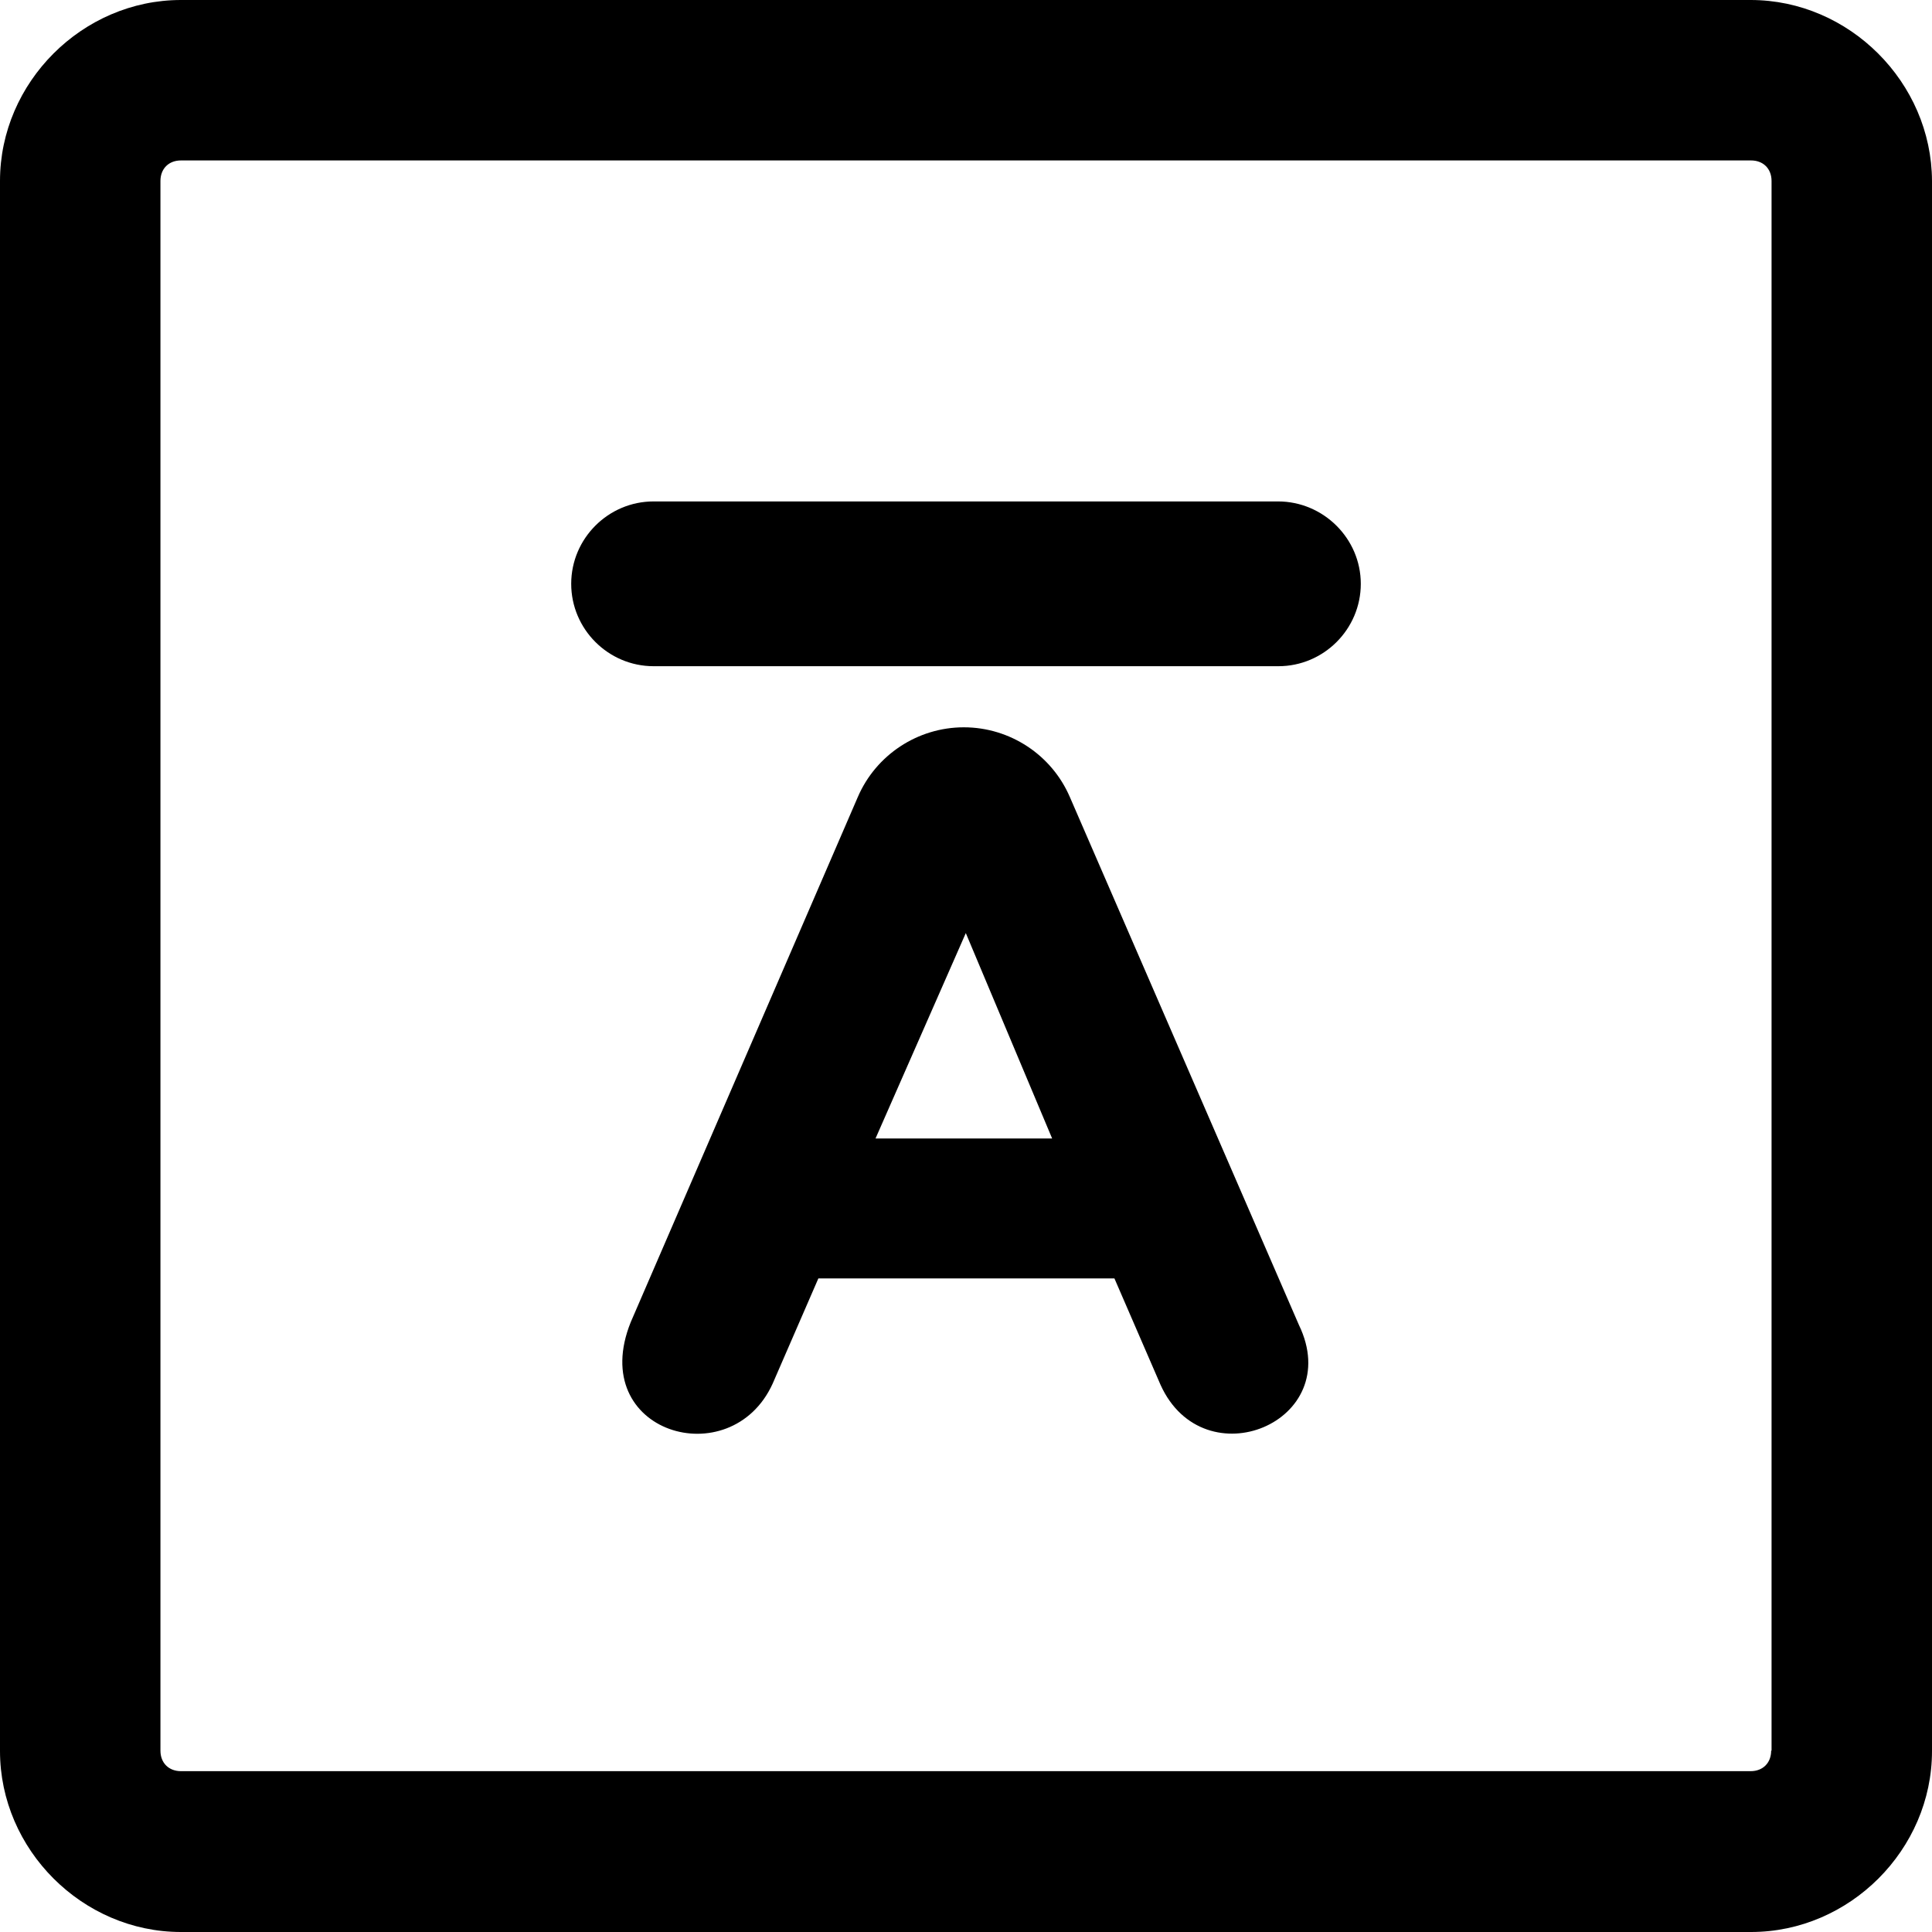
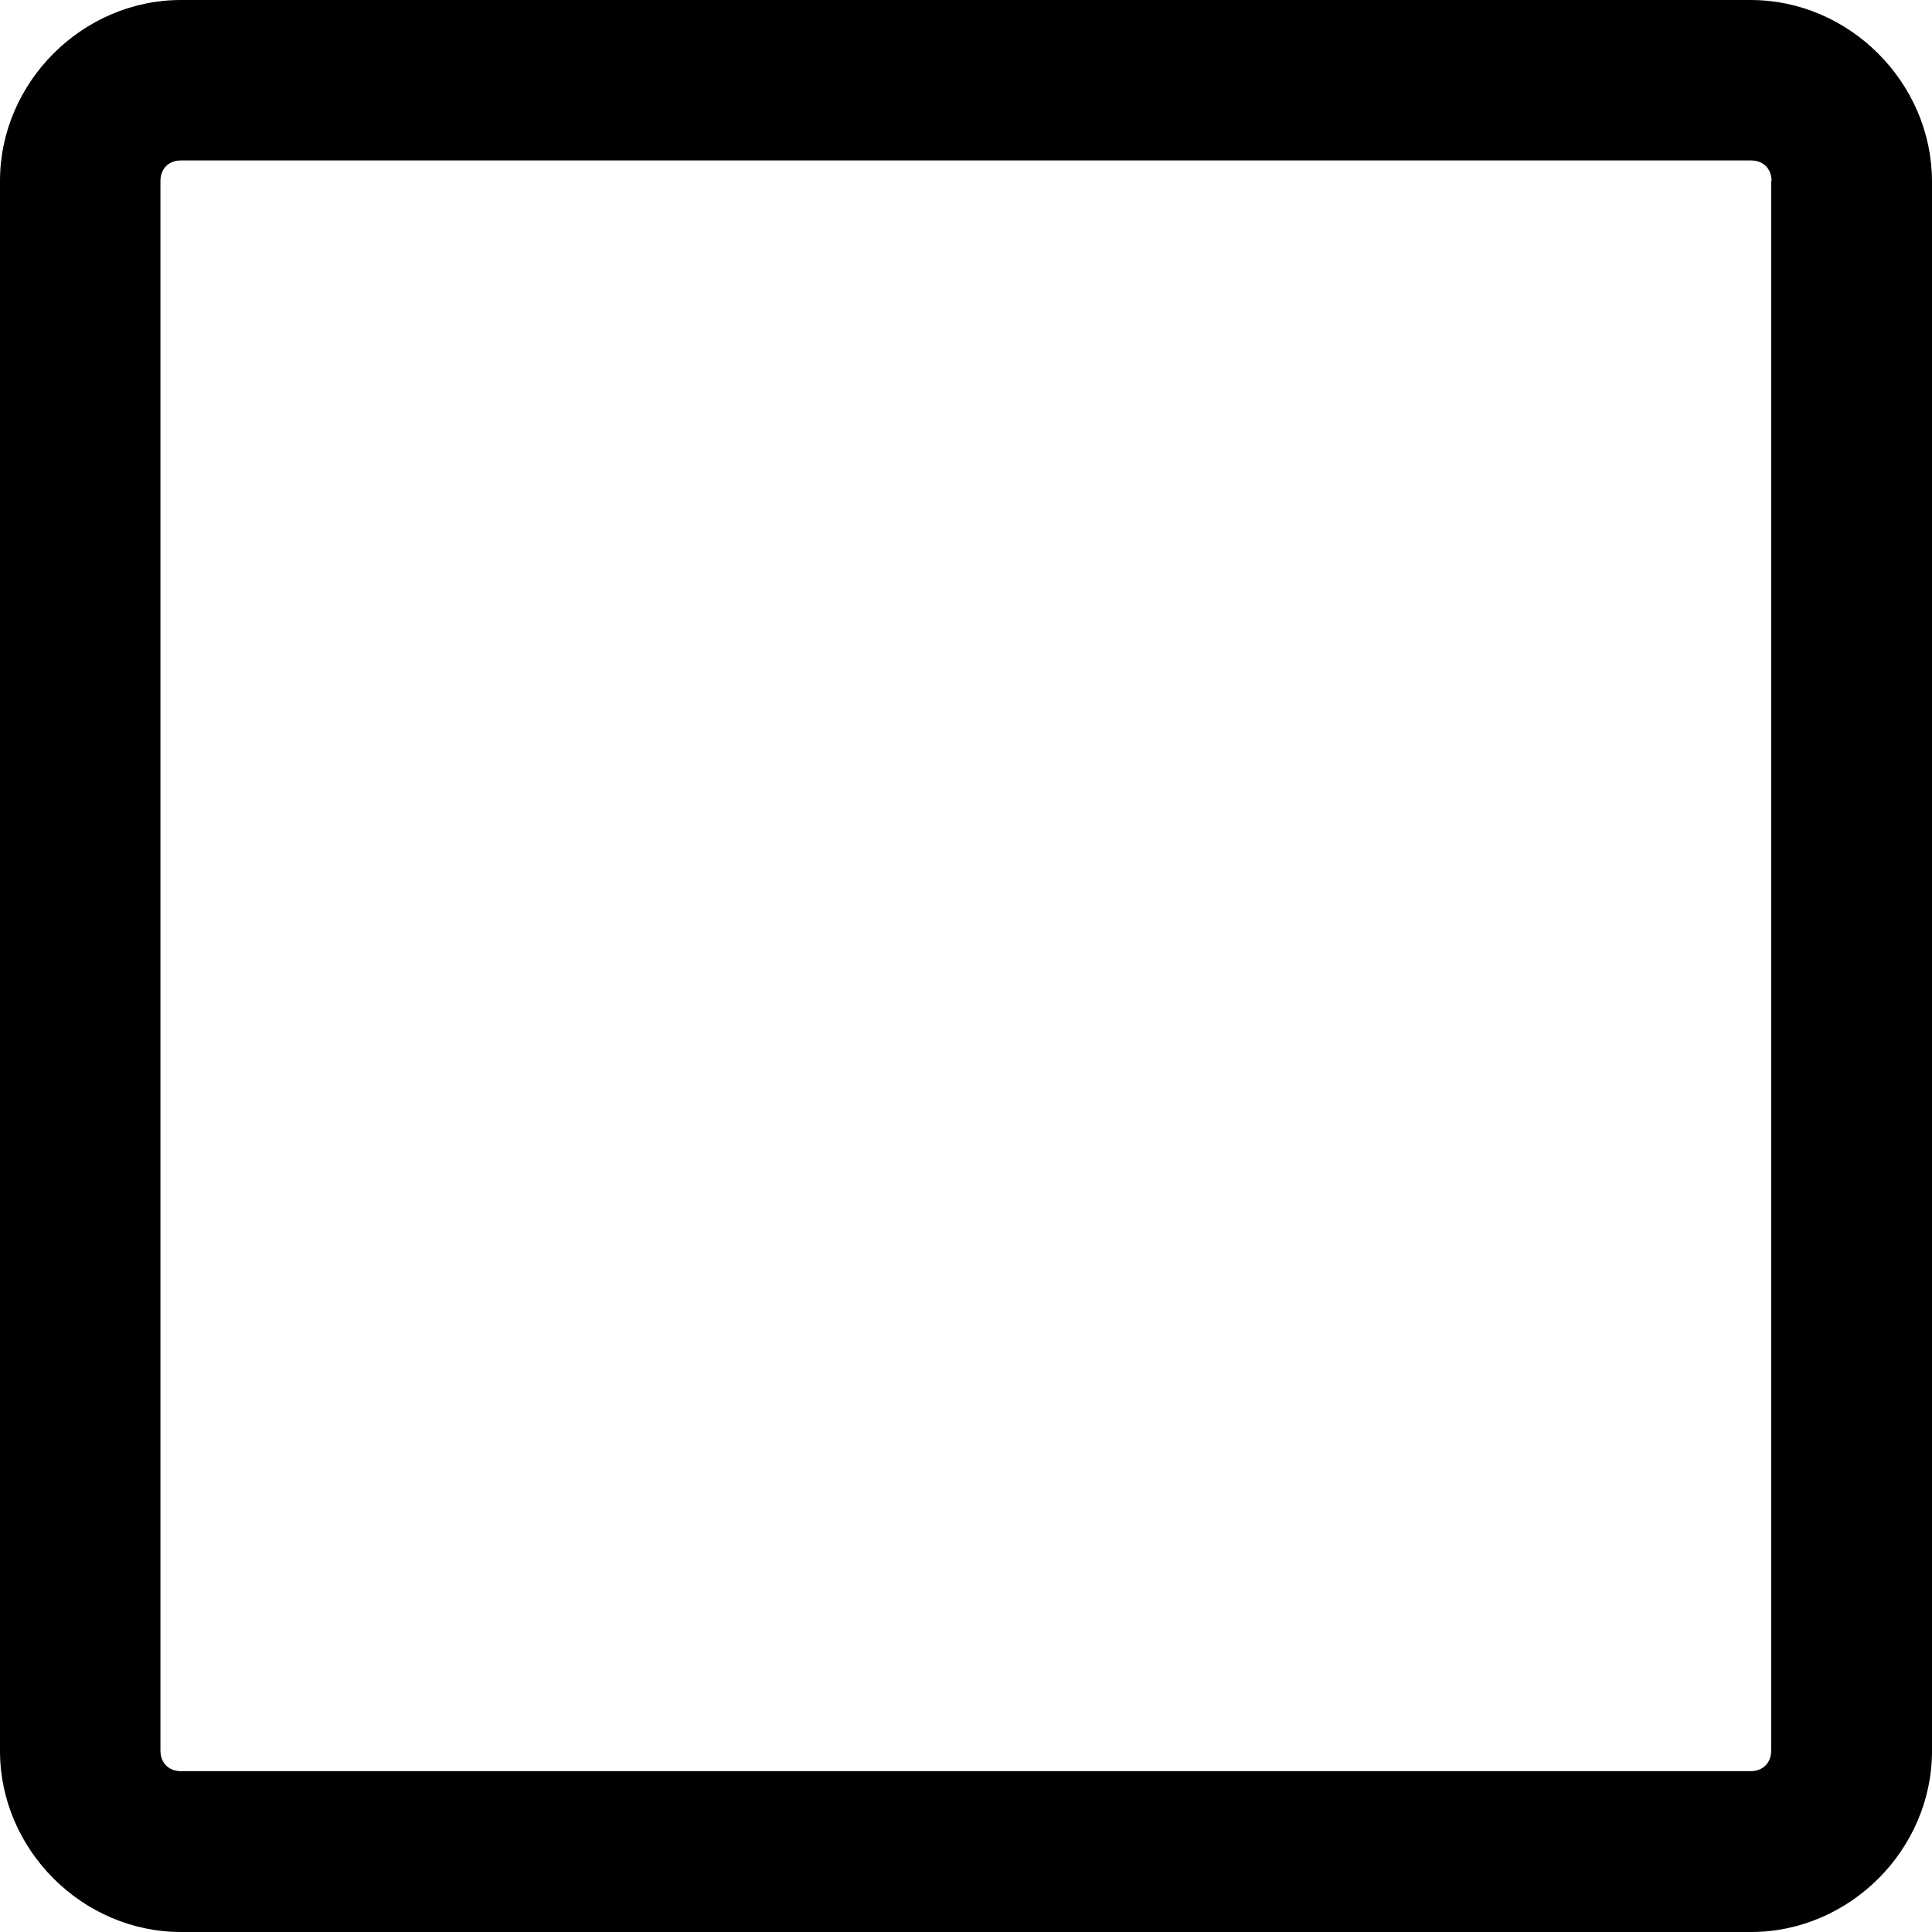
<svg xmlns="http://www.w3.org/2000/svg" version="1.1" id="Capa_1" x="0px" y="0px" viewBox="0 0 490.1 490.1" style="enable-background:new 0 0 490.1 490.1;" xml:space="preserve">
  <g>
    <g>
-       <path d="M444.1,0H45.9C20.9,0,0,20.9,0,45.9v398.3c0,25,20.9,45.9,45.9,45.9h398.3c25,0,45.9-20.9,45.9-45.9V45.9    C490,20.9,469.1,0,444.1,0z M449.3,444.1c0,3.1-2.1,5.2-5.2,5.2H45.9c-3.1,0-5.2-2.1-5.2-5.2V45.9c0-3.1,2.1-5.2,5.2-5.2h398.3    c3.1,0,5.2,2.1,5.2,5.2v398.2H449.3z" />
-       <path d="M271.4,202.2c-4.6-10.7-15.2-17.7-26.9-17.7s-22.3,7-26.9,17.7L160,335.4c-11.3,28.1,25.4,38.9,36,15.6l11.6-26.7h75.1    l11.7,27c11,24.3,47,9.4,35.1-15.2L271.4,202.2z M222.1,288.8l22.9-52.1l21.9,52.1H222.1z" />
-       <path d="M324.2,127.2H165.8c-11.5,0-20.9,9.4-20.9,20.9s9.4,20.9,20.9,20.9h158.5c11.5,0,20.9-9.4,20.9-20.9    S335.7,127.2,324.2,127.2z" />
+       <path d="M444.1,0H45.9C20.9,0,0,20.9,0,45.9v398.3c0,25,20.9,45.9,45.9,45.9h398.3c25,0,45.9-20.9,45.9-45.9V45.9    C490,20.9,469.1,0,444.1,0z M449.3,444.1c0,3.1-2.1,5.2-5.2,5.2H45.9c-3.1,0-5.2-2.1-5.2-5.2V45.9c0-3.1,2.1-5.2,5.2-5.2h398.3    c3.1,0,5.2,2.1,5.2,5.2H449.3z" />
    </g>
  </g>
  <g>
</g>
  <g>
</g>
  <g>
</g>
  <g>
</g>
  <g>
</g>
  <g>
</g>
  <g>
</g>
  <g>
</g>
  <g>
</g>
  <g>
</g>
  <g>
</g>
  <g>
</g>
  <g>
</g>
  <g>
</g>
  <g>
</g>
</svg>